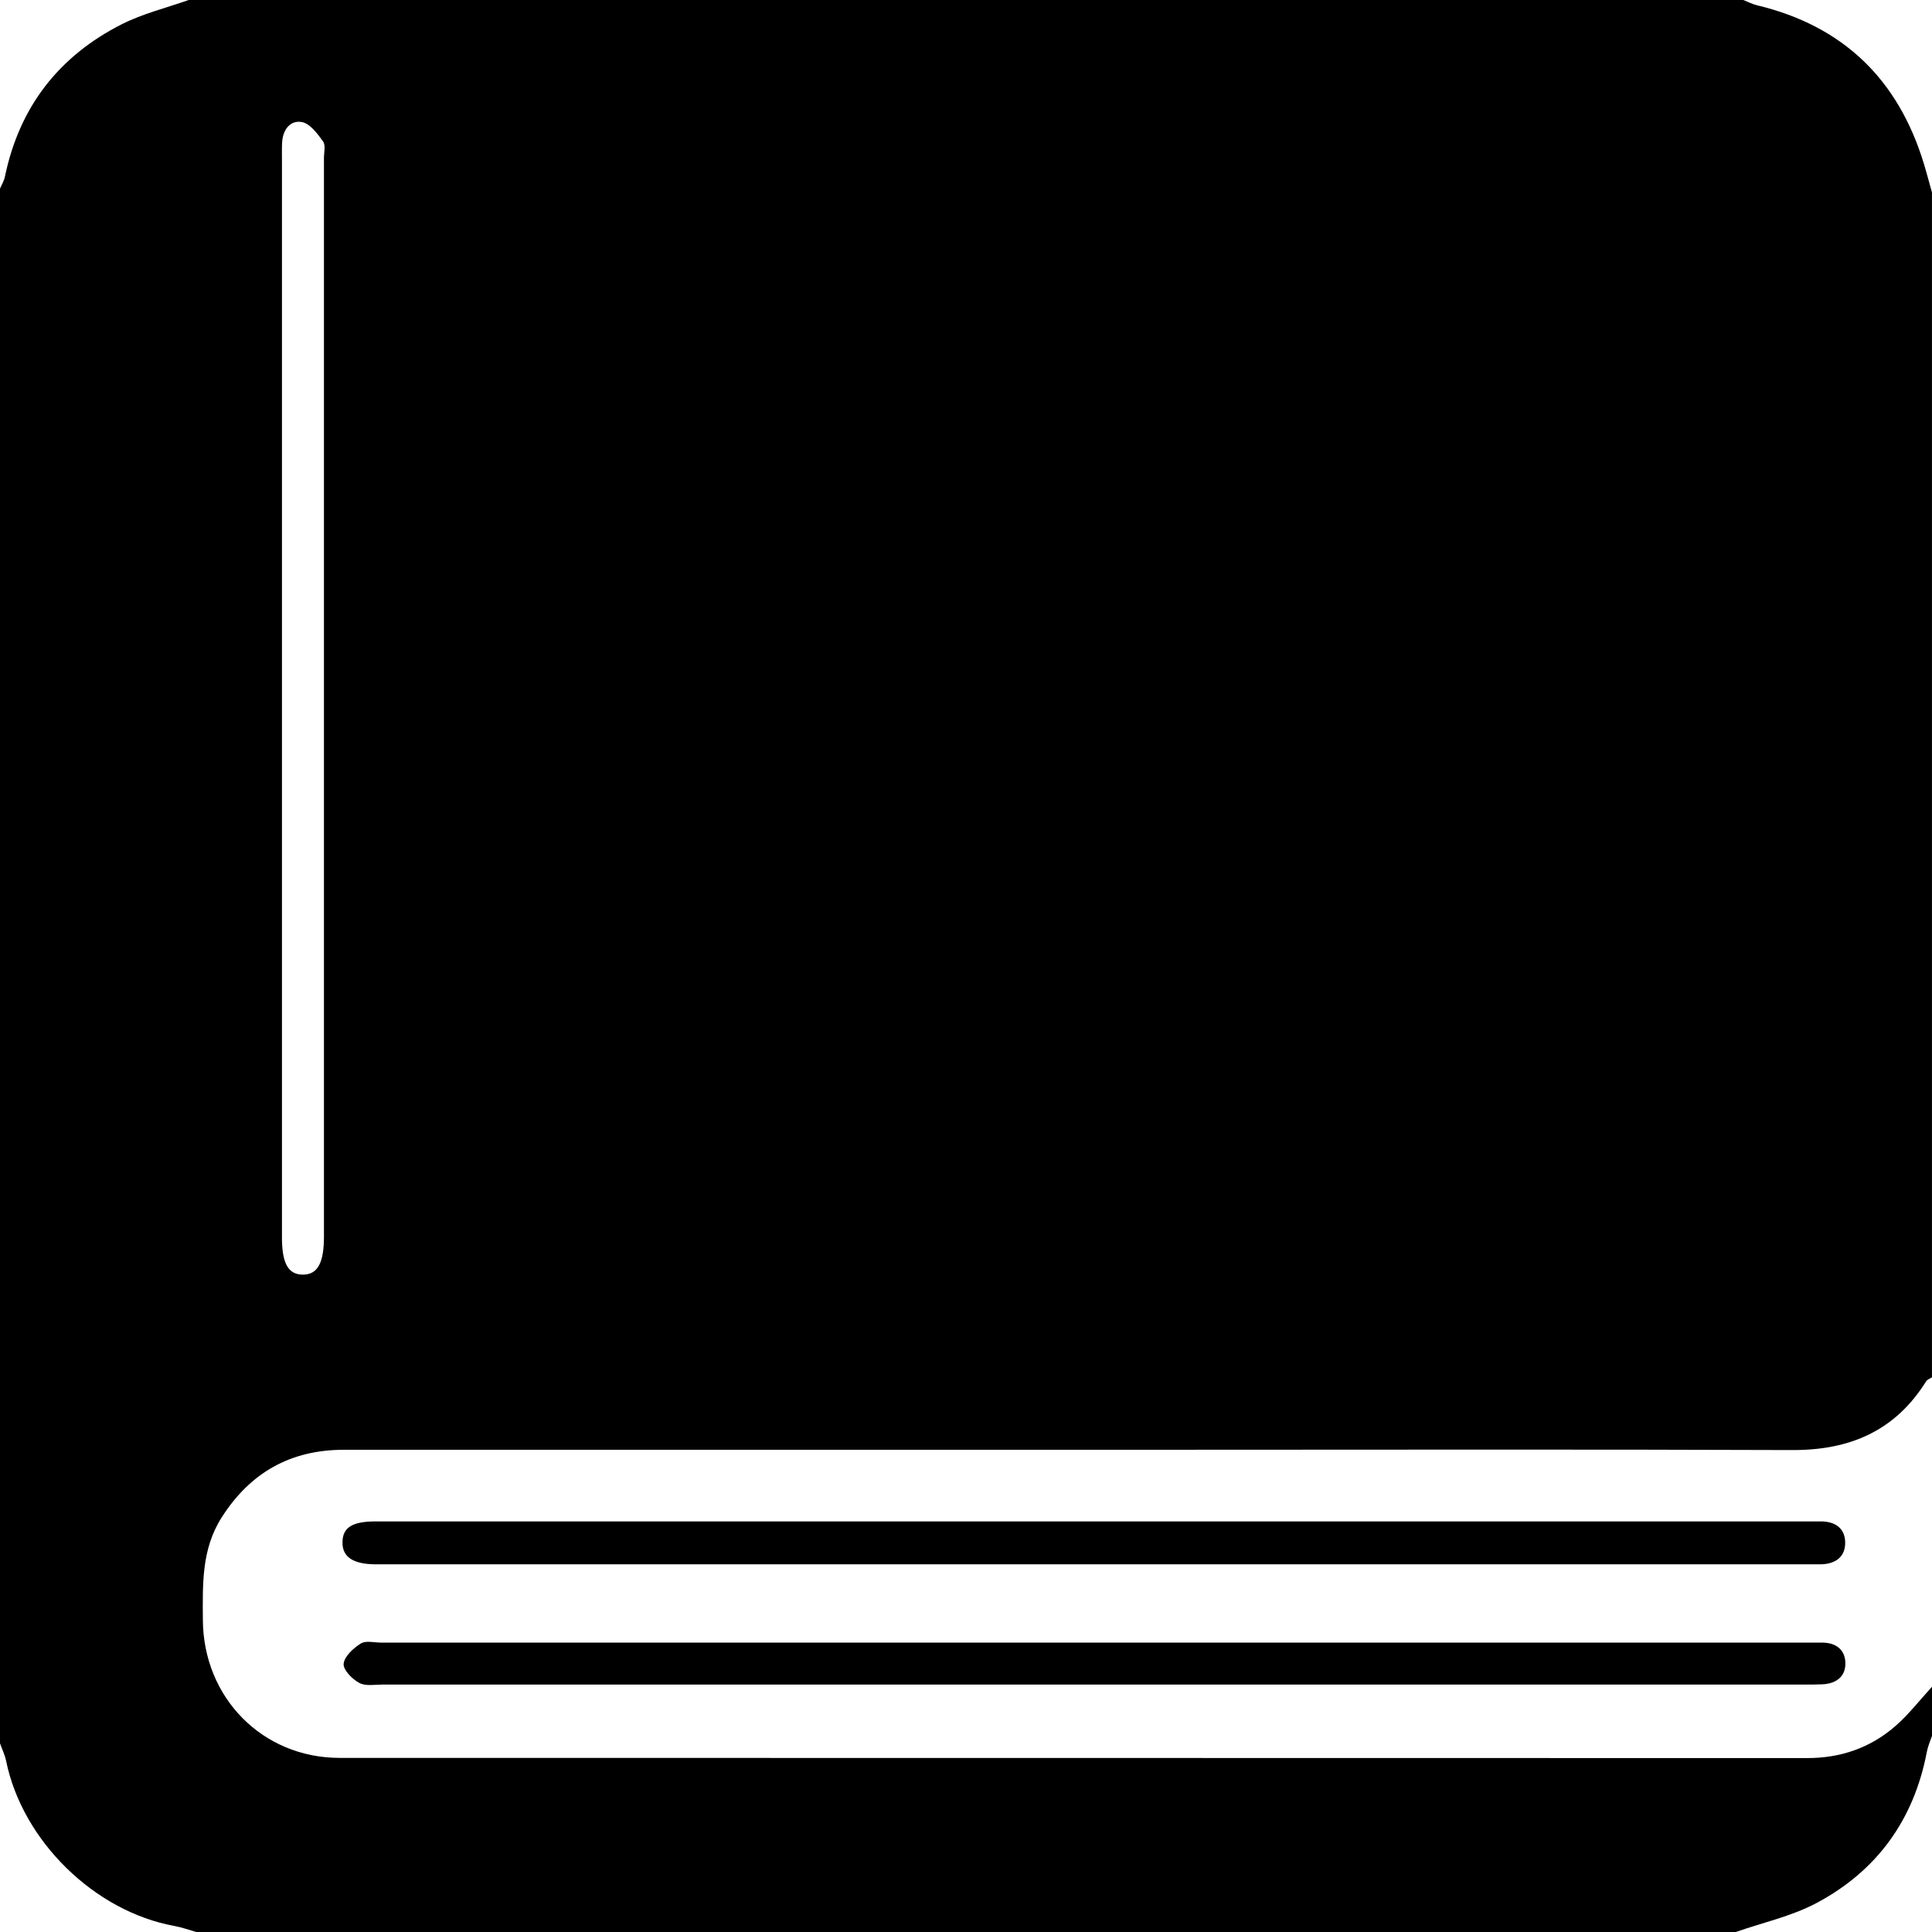
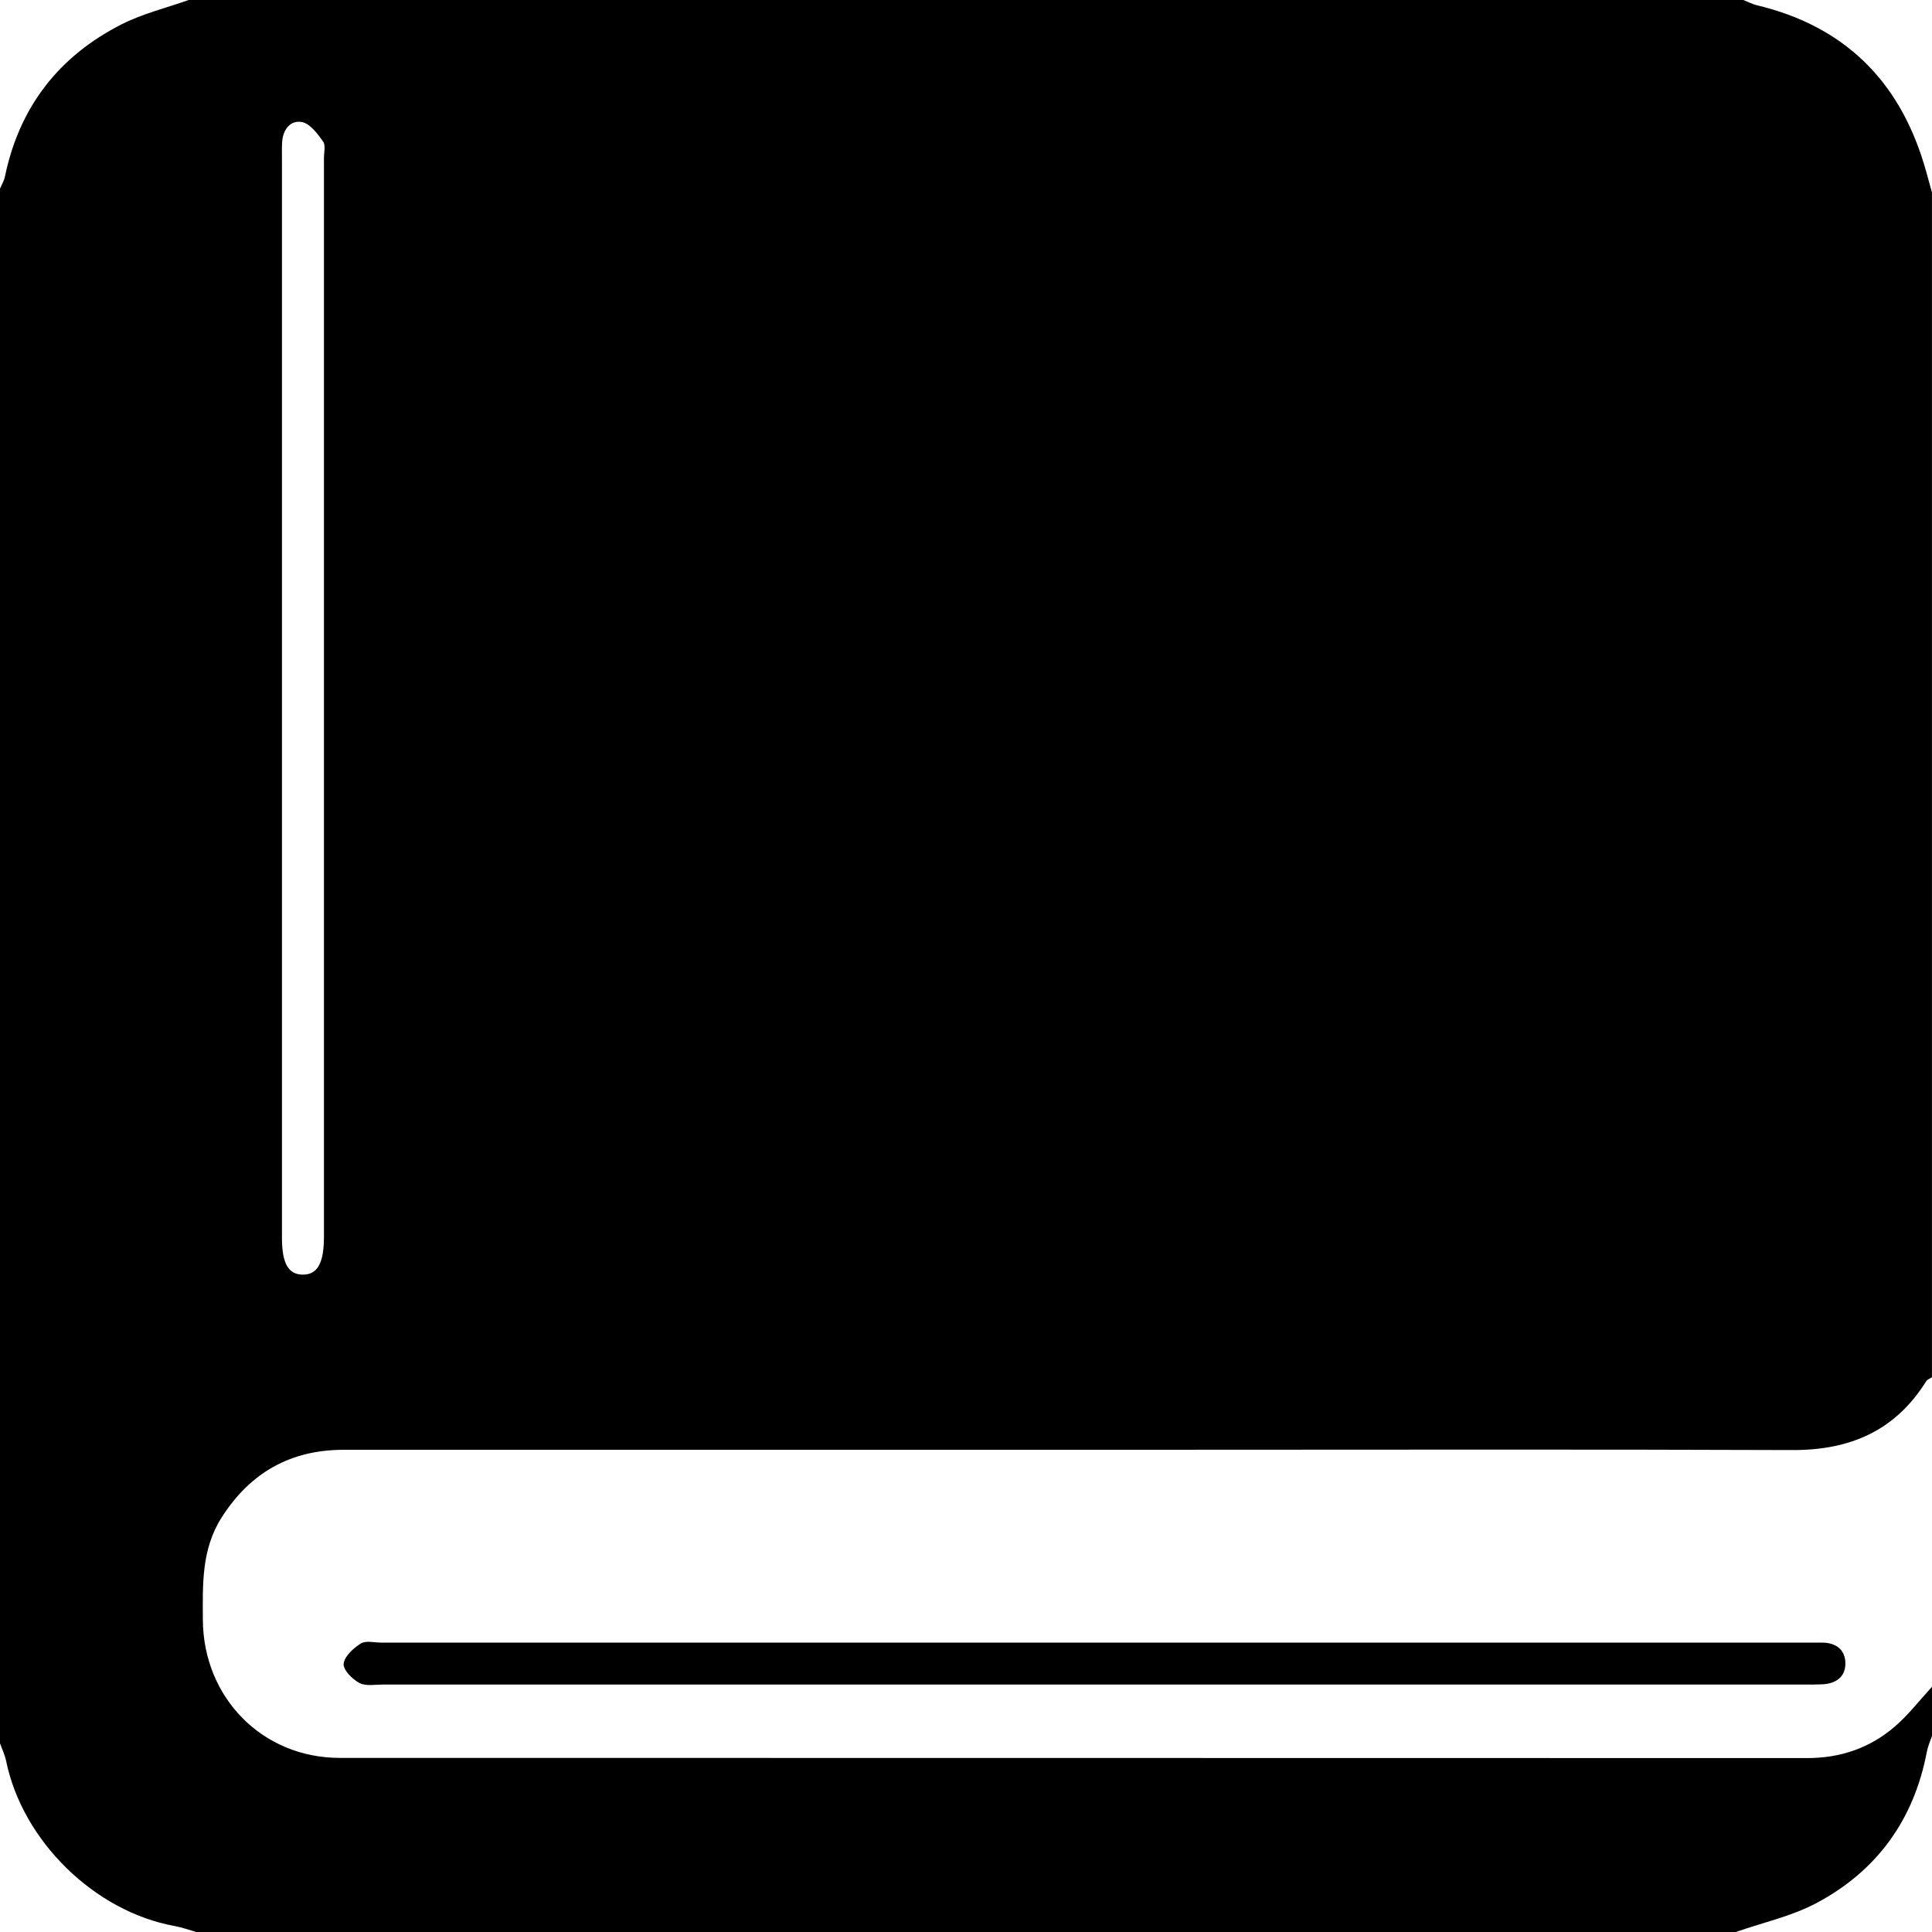
<svg xmlns="http://www.w3.org/2000/svg" id="_Слой_2" data-name="Слой_2" viewBox="0 0 512 512">
  <g id="_Слой_1-2" data-name="Слой_1">
    <g>
      <path d="M91.13,384.2c73.81,0,147.62,0,221.43,0,54.15,0,108.3-.13,162.45.08,15.21.06,27.24-5.08,35.43-18.21.31-.49,1.03-.72,1.55-1.08V51c-.71-2.51-1.36-5.04-2.12-7.54-6.79-22.38-21.36-36.58-44.24-42.06-1.25-.3-2.43-.93-3.64-1.4H50c-5.92,2.1-12.14,3.6-17.7,6.41C15.61,14.86,5.11,28.35,1.3,46.84c-.23,1.1-.86,2.11-1.3,3.16v412c.54,1.53,1.28,3.03,1.61,4.61,4.31,21.23,23.43,39.97,44.69,43.81,1.93.35,3.8,1.04,5.7,1.58h408c7.18-2.51,14.81-4.16,21.44-7.7,16.01-8.53,25.79-22.09,29.2-40.08.27-1.44.9-2.82,1.37-4.22v-13c-3.22,3.5-6.16,7.33-9.73,10.44-6.63,5.77-14.48,8.48-23.38,8.47-129.63-.05-259.26-.01-388.88-.05-20.49,0-36.15-15.98-36.26-36.59-.05-9.35-.39-18.66,4.94-27.06,7.57-11.94,18.29-18.01,32.44-18ZM74.78,37.61c.2-3.33,2.23-5.86,5.28-5.25,2.15.43,4.08,3.08,5.56,5.13.72,1,.23,2.91.23,4.41,0,95.28,0,190.55,0,285.83,0,6.96-1.69,10.03-5.51,10.06-3.93.03-5.62-2.92-5.62-9.86,0-47.64,0-95.28,0-142.91,0-47.64,0-95.28,0-142.92,0-1.5-.04-3,.05-4.5Z" />
-       <path d="M99.52,414.56c.5,0,1,0,1.5,0,62.82,0,125.64,0,188.47,0s126.31,0,189.47,0c1.17,0,2.33,0,3.5,0,3.92-.06,6.63-1.92,6.53-5.93-.1-3.73-2.78-5.45-6.48-5.44-5,0-10,0-15,0-122.65,0-245.29,0-367.93,0-6.29,0-8.81,1.63-8.82,5.6-.02,3.85,2.86,5.74,8.77,5.77Z" />
-       <path d="M95.22,446c1.72.91,4.23.42,6.39.42,125.62.01,251.24.01,376.86,0,1.5,0,3,.02,4.5-.06,3.71-.18,6.22-2.1,6.07-5.83-.14-3.45-2.62-5.22-6.15-5.22-1.33,0-2.67,0-4,0-62.98,0-125.95,0-188.93,0-62.98,0-125.95,0-188.93,0-1.83,0-4.07-.6-5.4.23-1.97,1.23-4.34,3.38-4.56,5.36-.18,1.59,2.27,4.1,4.15,5.09Z" />
+       <path d="M95.22,446c1.72.91,4.23.42,6.39.42,125.62.01,251.24.01,376.86,0,1.5,0,3,.02,4.5-.06,3.71-.18,6.22-2.1,6.07-5.83-.14-3.45-2.62-5.22-6.15-5.22-1.33,0-2.67,0-4,0-62.98,0-125.95,0-188.93,0-62.98,0-125.95,0-188.93,0-1.83,0-4.07-.6-5.4.23-1.97,1.23-4.34,3.38-4.56,5.36-.18,1.59,2.27,4.1,4.15,5.09" />
    </g>
  </g>
</svg>